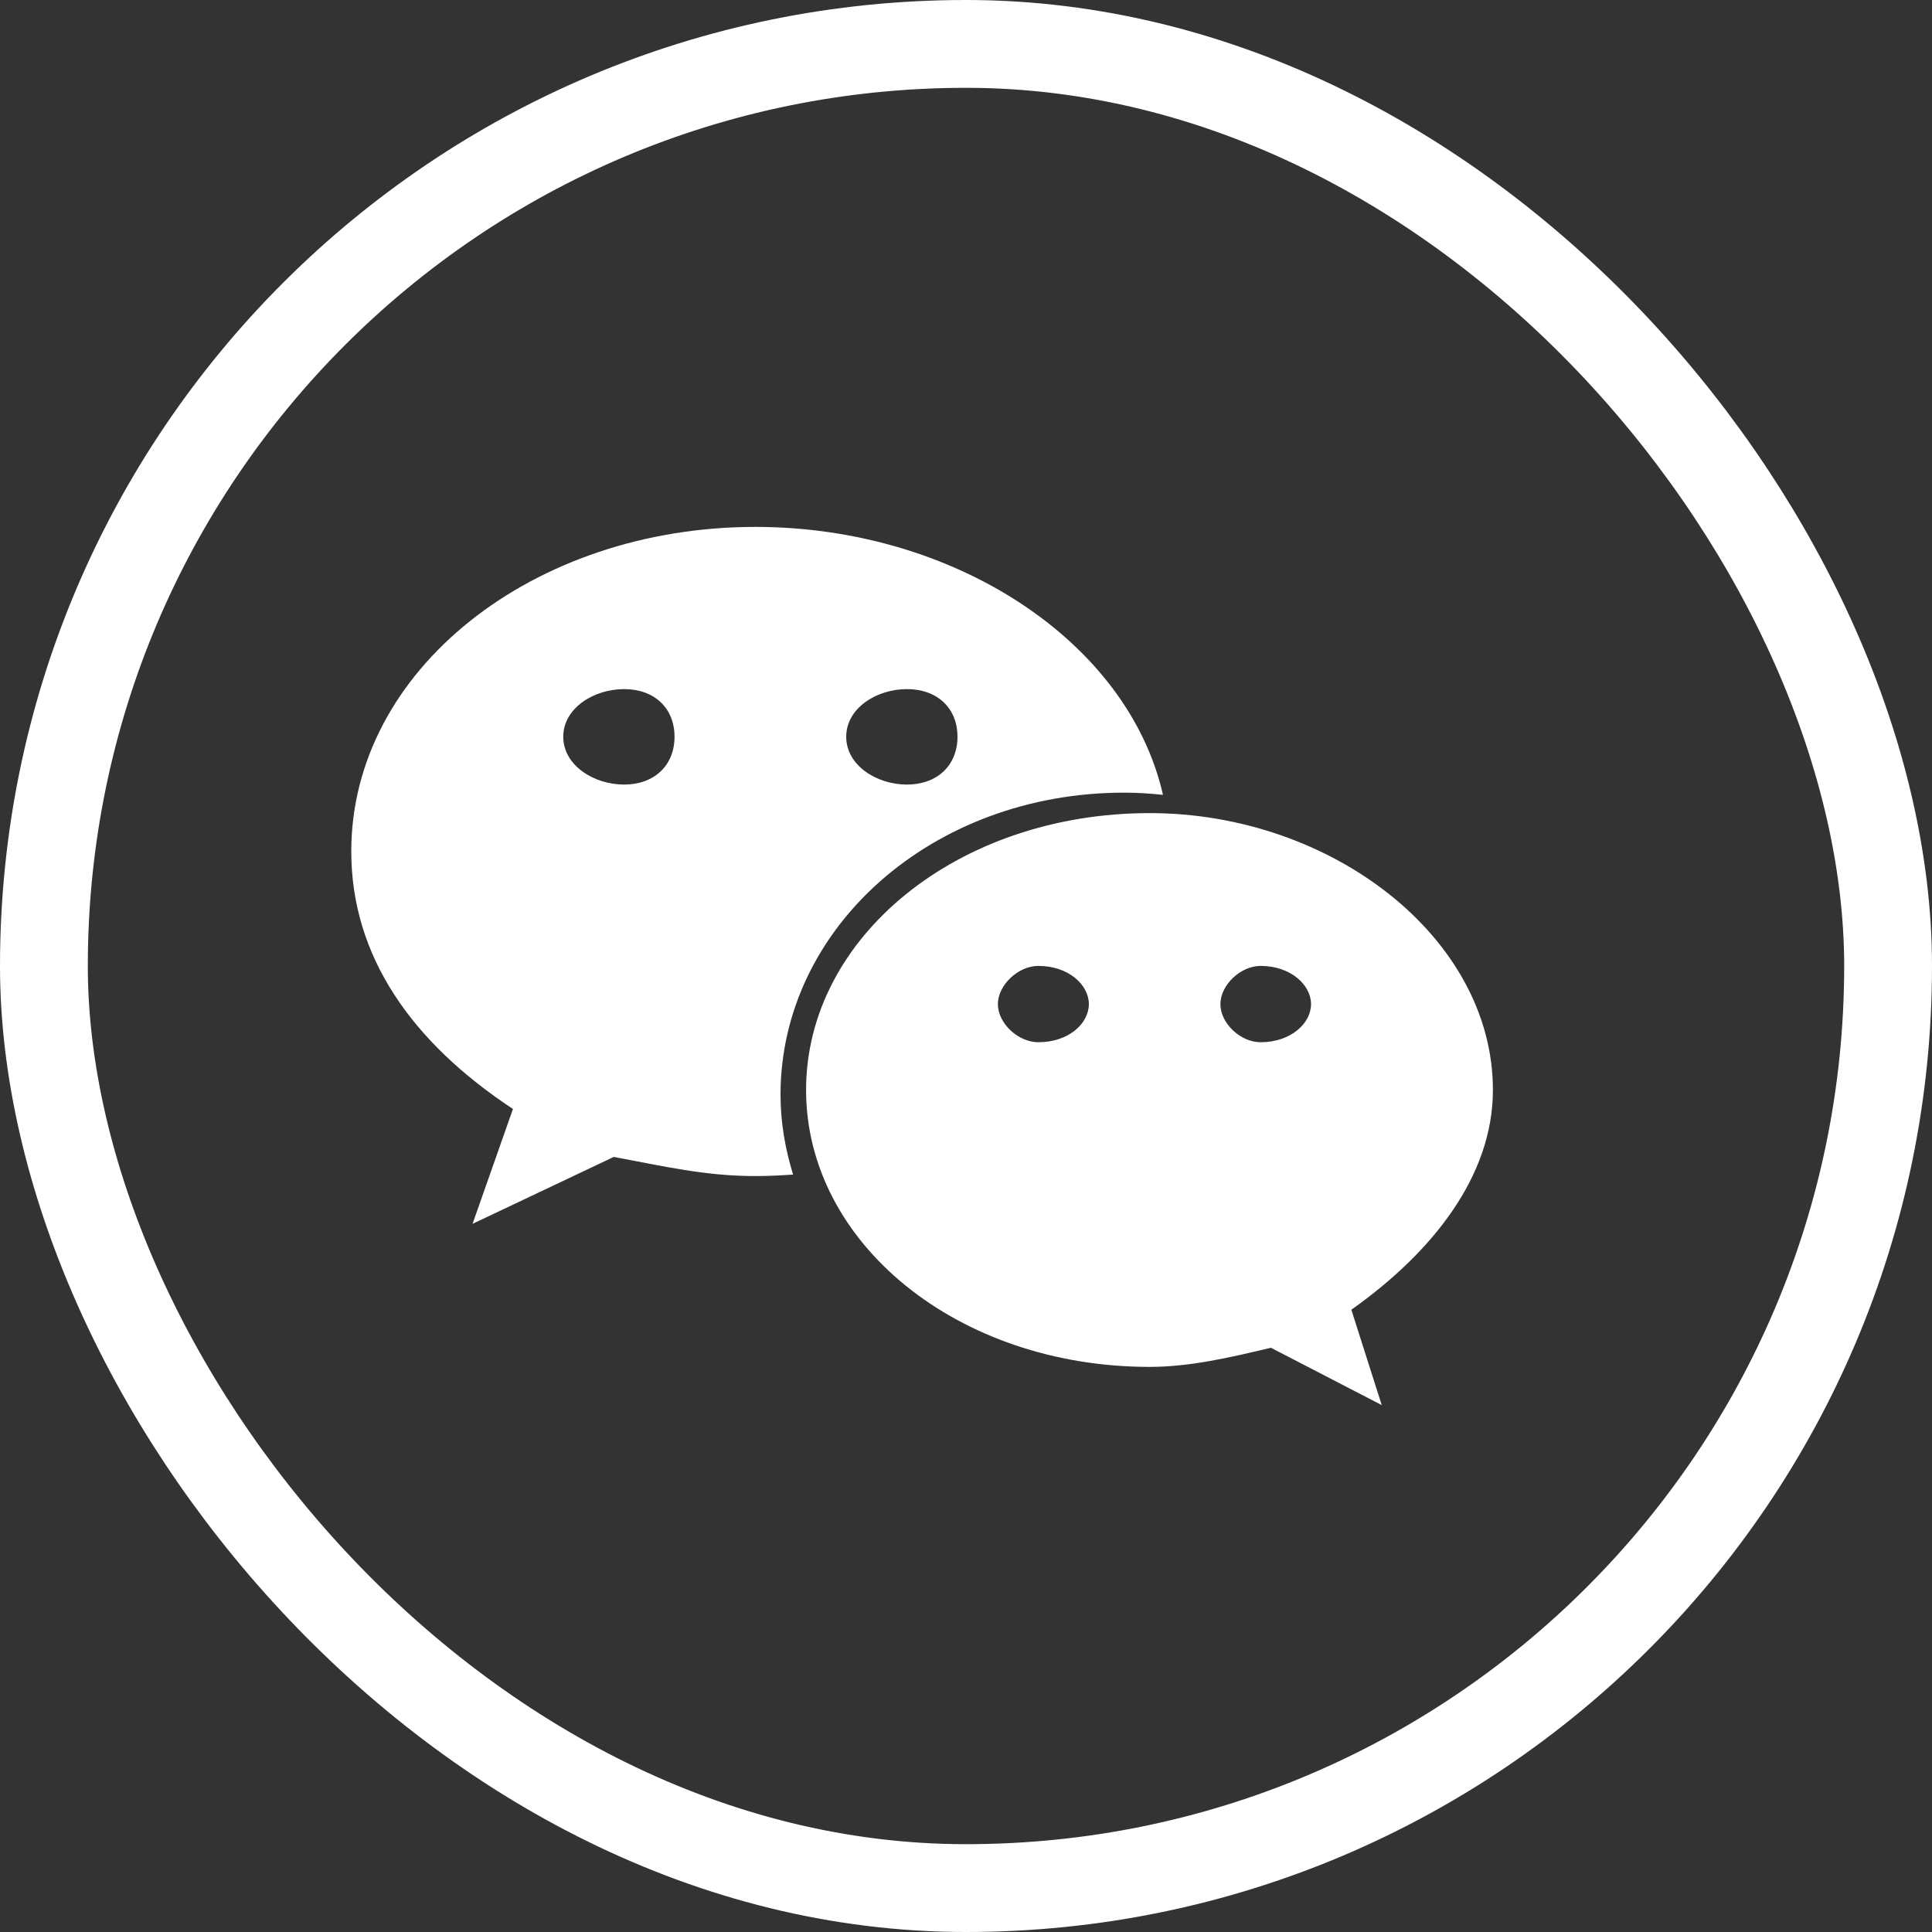
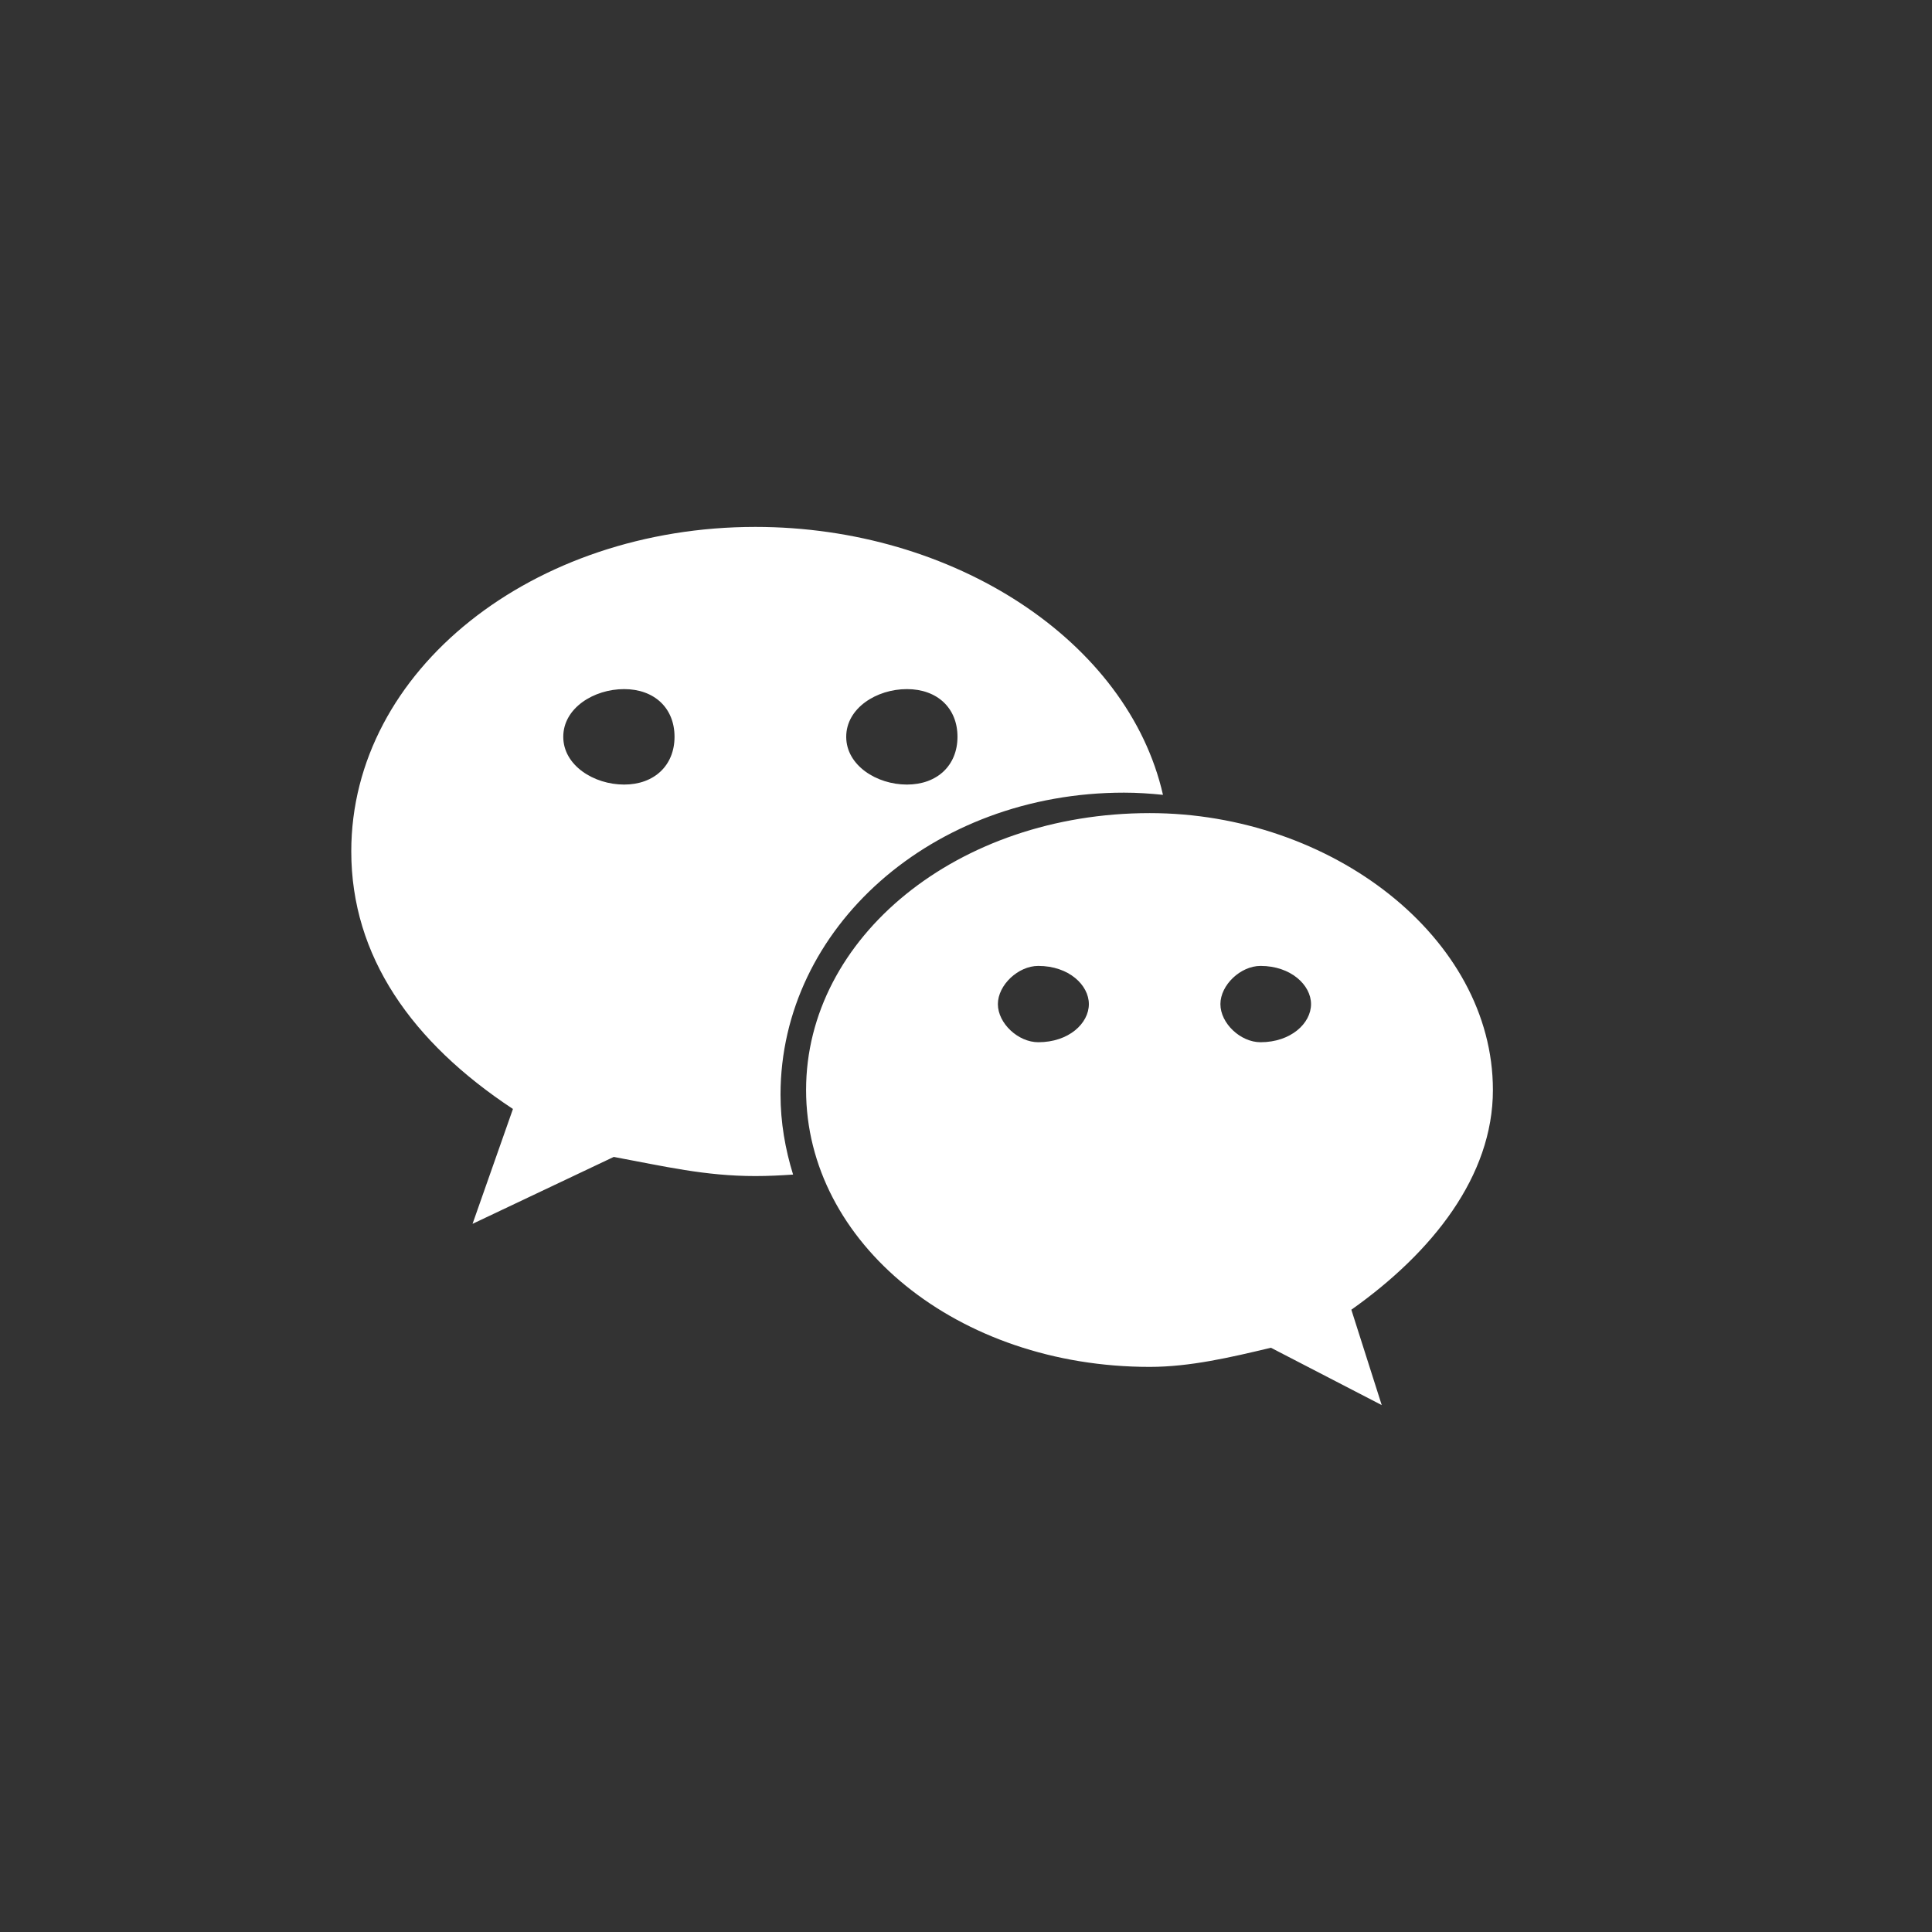
<svg xmlns="http://www.w3.org/2000/svg" width="22" height="22" viewBox="0 0 22 22" fill="none">
  <rect x="0" y="0" width="22" height="22" fill="#333333" stroke="none" />
-   <rect x="0.5" y="0.5" width="21" height="21" rx="10.5" stroke="white" />
  <path d="M12.8 9.026C12.95 9.026 13.097 9.036 13.243 9.051C12.845 7.301 10.863 6 8.601 6C6.072 6 4 7.628 4 9.695C4 10.889 4.689 11.868 5.841 12.628L5.381 13.936L6.989 13.174C7.565 13.281 8.027 13.392 8.601 13.392C8.746 13.392 8.888 13.385 9.031 13.375C8.941 13.084 8.888 12.78 8.888 12.464C8.889 10.566 10.615 9.026 12.8 9.026ZM10.327 7.847C10.673 7.847 10.903 8.063 10.903 8.39C10.903 8.715 10.673 8.934 10.327 8.934C9.982 8.934 9.636 8.715 9.636 8.39C9.636 8.063 9.982 7.847 10.327 7.847ZM7.107 8.934C6.761 8.934 6.414 8.715 6.414 8.39C6.414 8.063 6.761 7.847 7.107 7.847C7.451 7.847 7.681 8.063 7.681 8.39C7.681 8.715 7.451 8.934 7.107 8.934ZM17 12.412C17 10.675 15.159 9.259 13.092 9.259C10.903 9.259 9.179 10.675 9.179 12.412C9.179 14.152 10.903 15.565 13.092 15.565C13.55 15.565 14.012 15.457 14.472 15.347L15.734 16L15.388 14.914C16.312 14.26 17 13.392 17 12.412ZM11.823 11.868C11.594 11.868 11.363 11.653 11.363 11.434C11.363 11.217 11.594 10.999 11.823 10.999C12.171 10.999 12.399 11.217 12.399 11.434C12.399 11.653 12.171 11.868 11.823 11.868ZM14.354 11.868C14.126 11.868 13.897 11.653 13.897 11.434C13.897 11.217 14.126 10.999 14.354 10.999C14.699 10.999 14.929 11.217 14.929 11.434C14.929 11.653 14.699 11.868 14.354 11.868Z" fill="white" />
</svg>